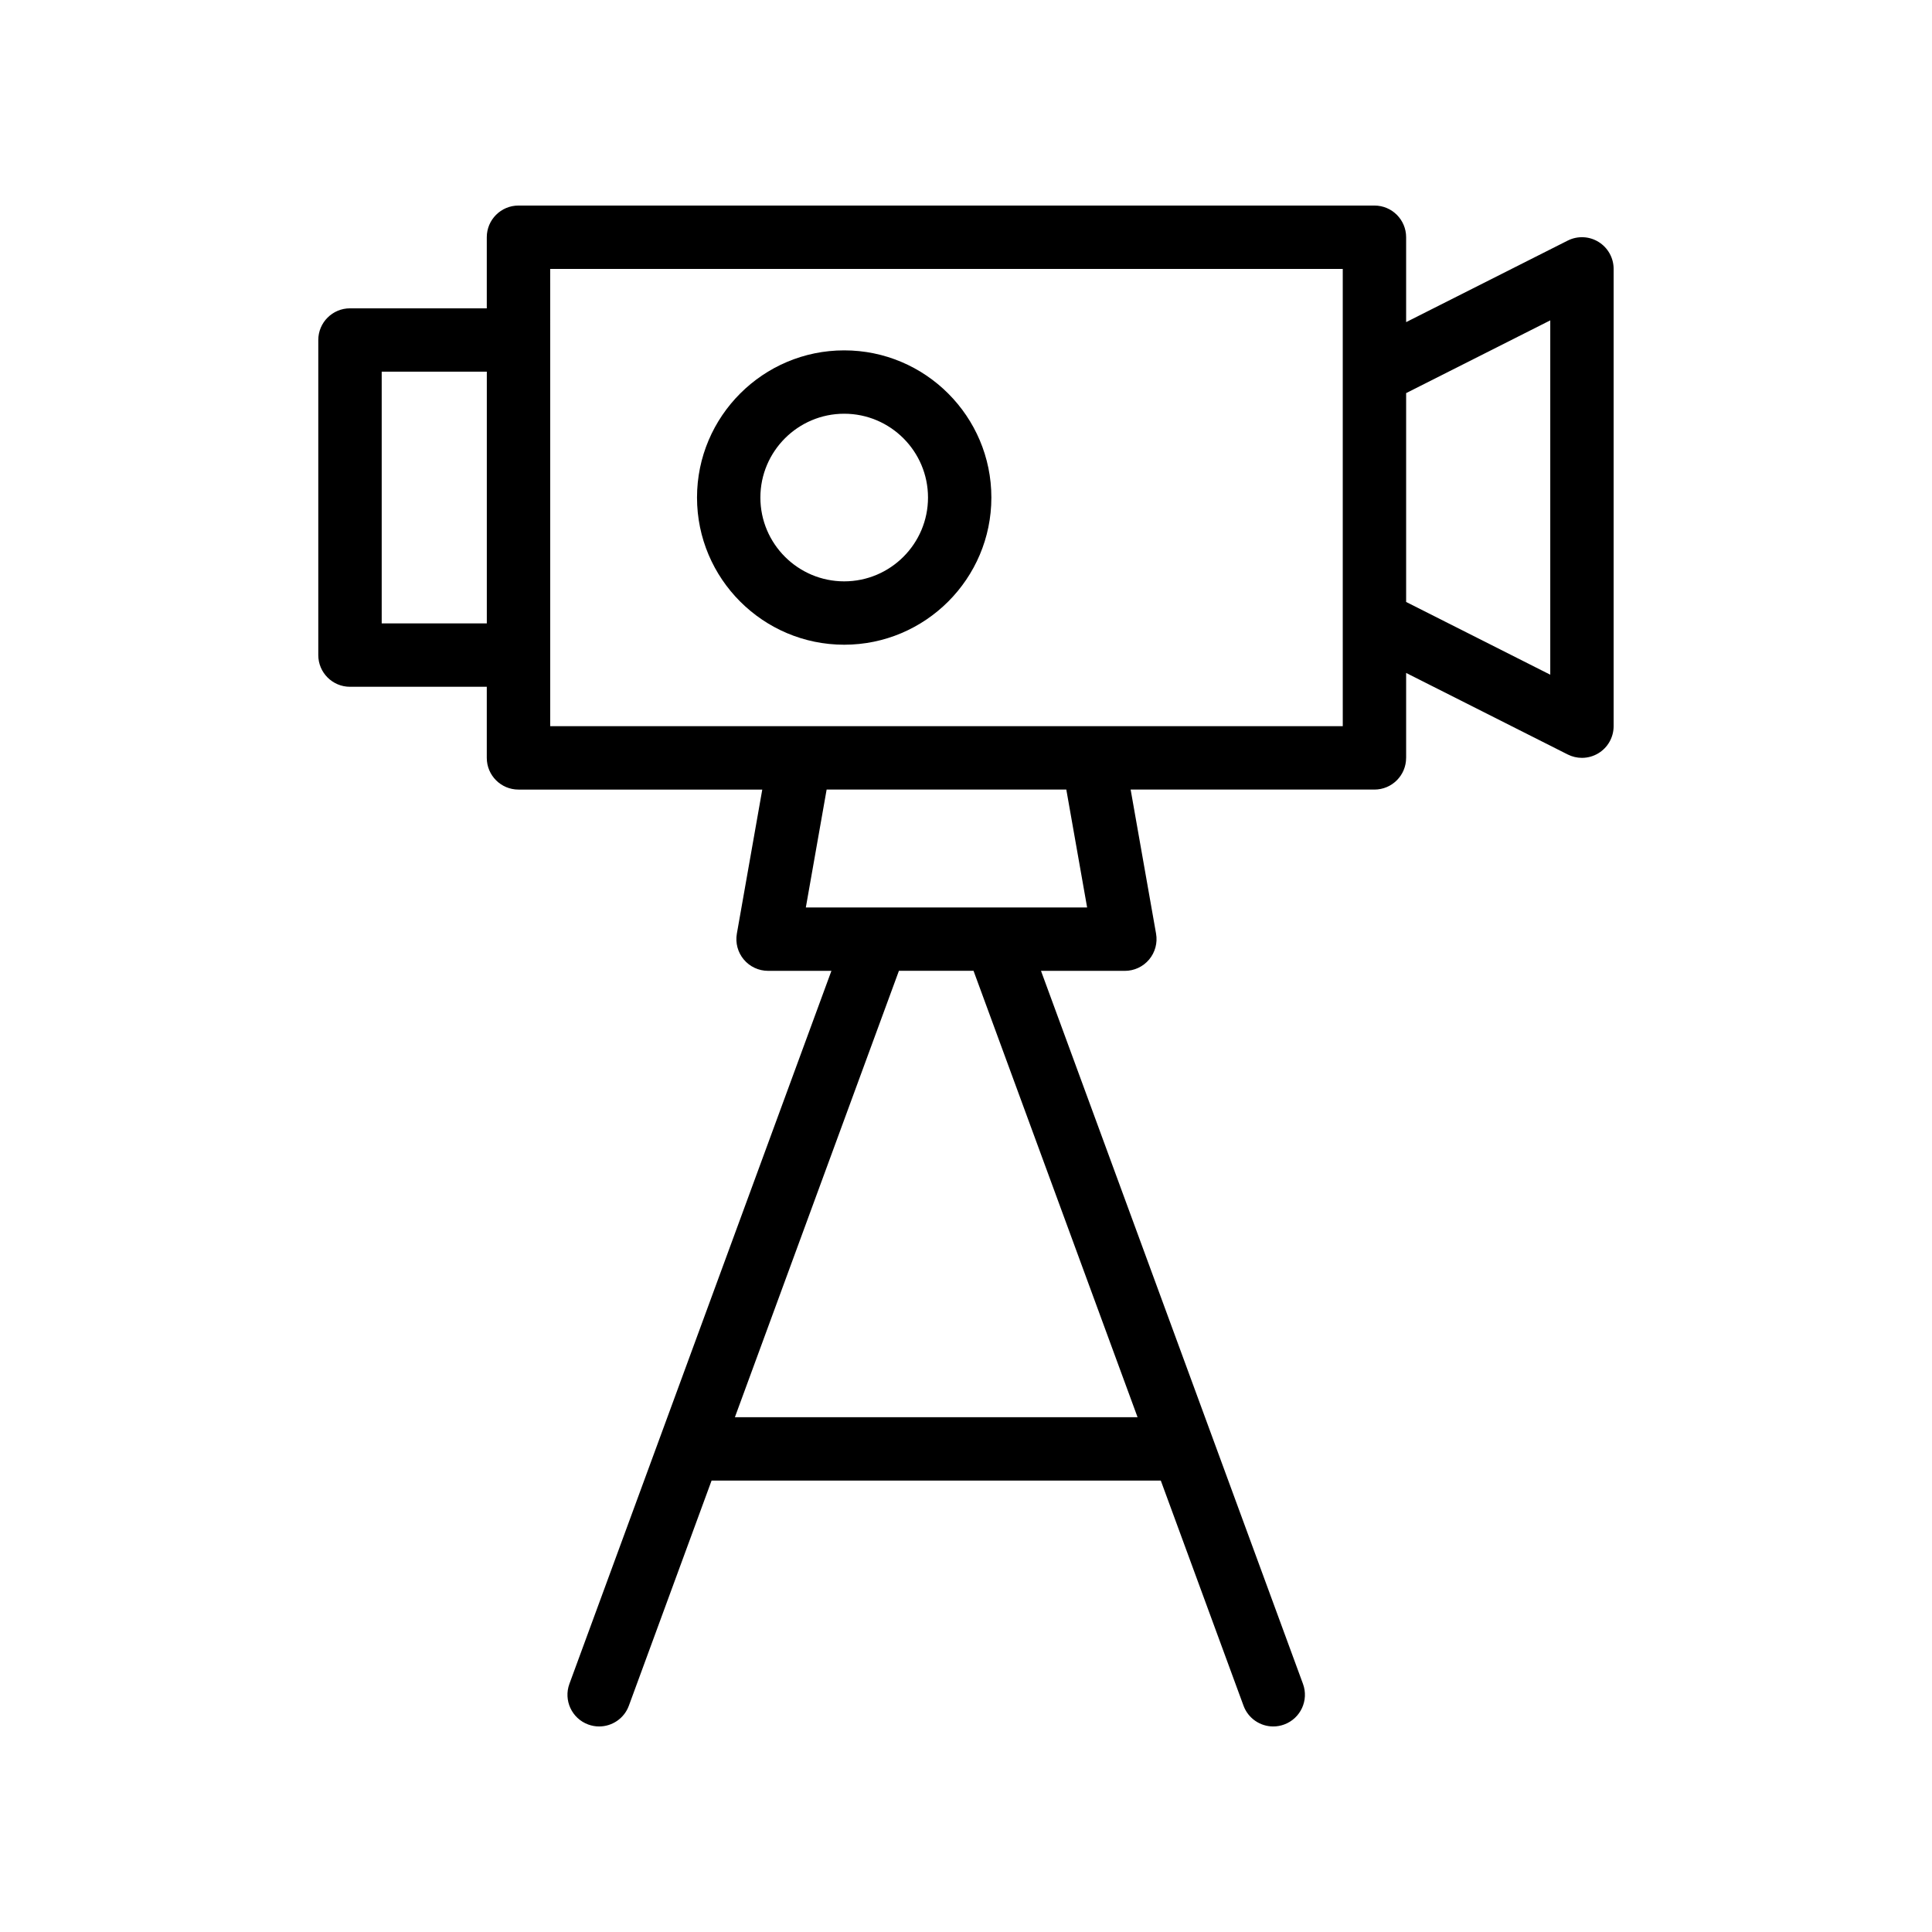
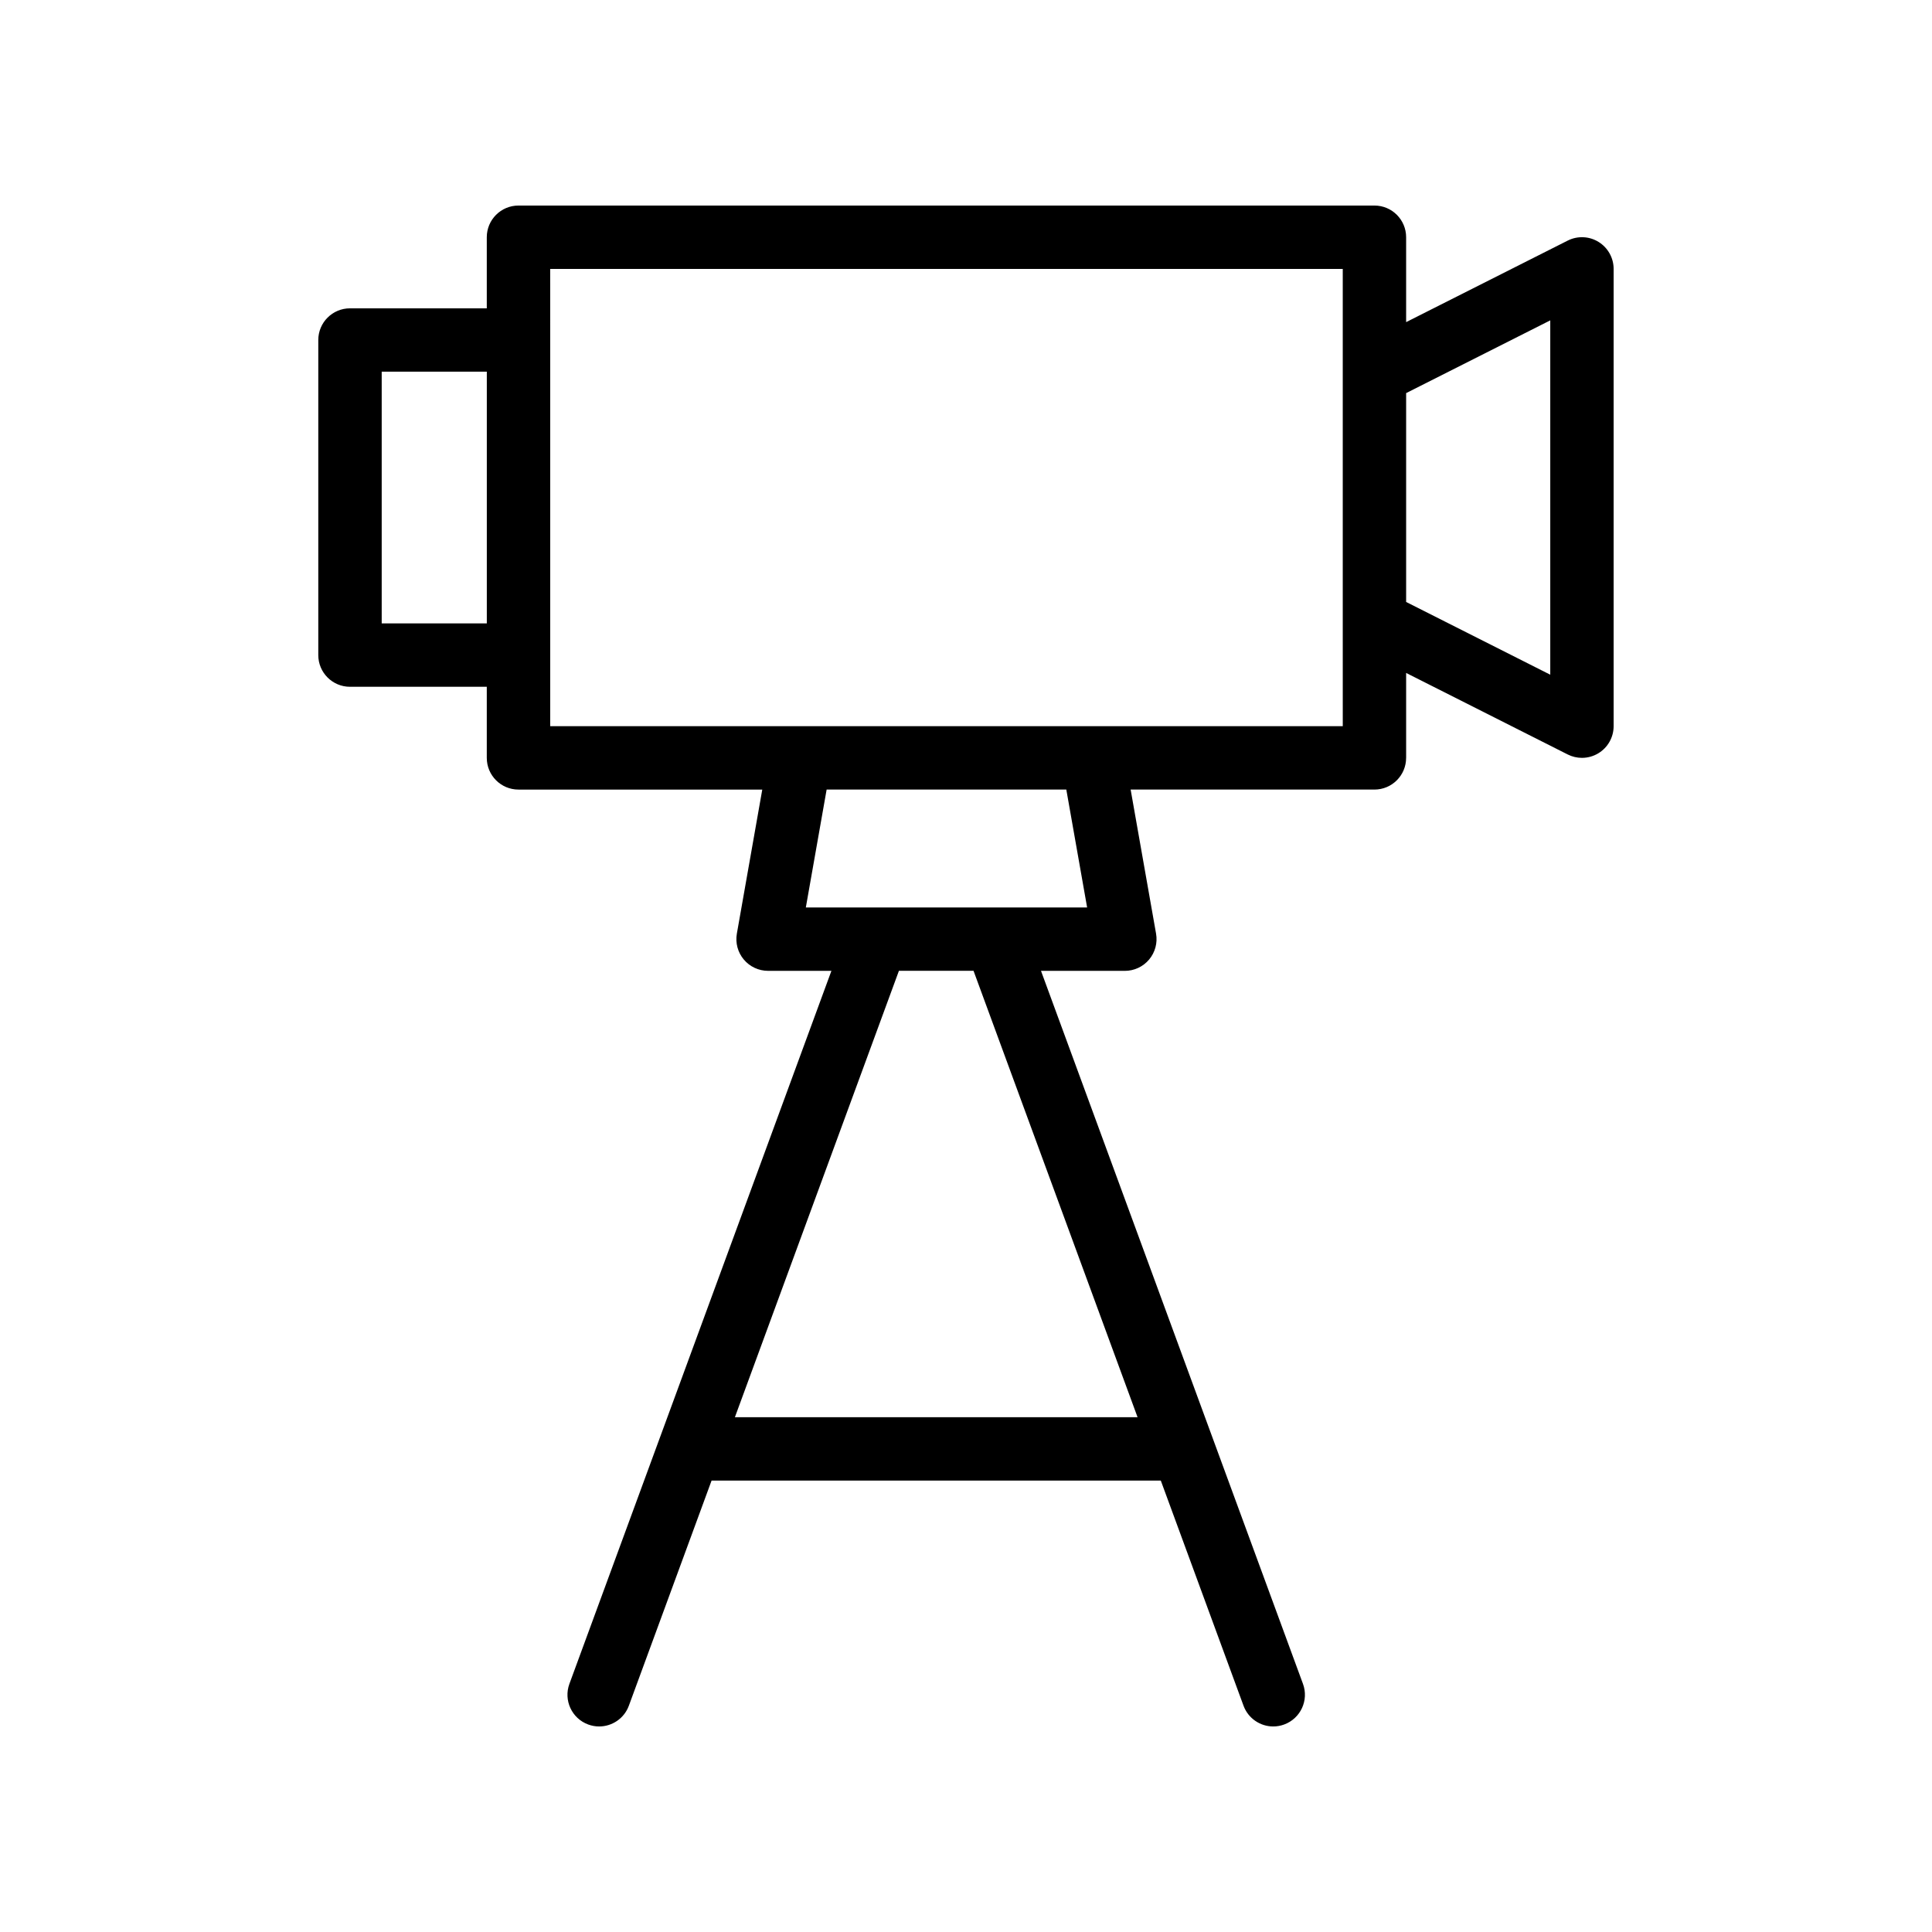
<svg xmlns="http://www.w3.org/2000/svg" fill="#000000" width="800px" height="800px" version="1.1" viewBox="144 144 512 512">
  <g>
-     <path d="m367.72 236.85c-21.504 0-39.004 17.5-39.004 39.004 0 21.504 17.5 39.004 39.004 39.004s39.004-17.5 39.004-39.004c0-21.504-17.5-39.004-39.004-39.004zm0 61.215c-12.246 0-22.211-9.965-22.211-22.211 0-12.246 9.965-22.211 22.211-22.211s22.211 9.965 22.211 22.211c0 12.246-9.965 22.211-22.211 22.211z" />
    <path d="m516.64 344.84v-22.504l42.809 21.602c1.191 0.602 2.488 0.902 3.785 0.902 1.531 0 3.055-0.418 4.398-1.246 2.484-1.531 3.996-4.234 3.996-7.152v-121.18c0-2.914-1.512-5.621-3.996-7.152-2.484-1.535-5.586-1.66-8.184-0.344l-42.809 21.602v-22.496c0-4.637-3.758-8.398-8.398-8.398h-226.84c-4.637 0-8.398 3.758-8.398 8.398v18.84h-36.254c-4.637 0-8.398 3.758-8.398 8.398v83.496c0 4.637 3.758 8.398 8.398 8.398h36.254v18.844c0 4.637 3.758 8.398 8.398 8.398h64.609l-6.734 38.18c-0.43 2.445 0.242 4.957 1.836 6.856 1.594 1.902 3.953 3 6.434 3h16.789l-45.336 123.38c-0.02 0.043-0.031 0.09-0.051 0.137l-24.047 65.438c-1.598 4.352 0.633 9.176 4.984 10.773 0.957 0.352 1.93 0.52 2.894 0.52 3.418 0 6.633-2.106 7.879-5.508l21.918-59.652h119.05l21.918 59.652c1.246 3.398 4.461 5.508 7.879 5.508 0.965 0 1.938-0.168 2.894-0.52 4.356-1.598 6.586-6.426 4.984-10.773l-69.426-188.95h22.219c2.481 0 4.84-1.098 6.434-3 1.598-1.91 2.269-4.418 1.84-6.863l-6.738-38.18h64.605c4.637 0 8.398-3.758 8.398-8.395zm38.195-115.94v93.902l-38.195-19.277v-55.348zm-309.68 80.305v-66.703h27.855v66.703zm200.31 210.37h-106.71l43.469-118.3h19.773zm-13.367-135.09h-74.543l5.512-31.242h63.516zm67.75-48.035h-210.04v-102.34l-0.004-18.84h210.04v93.434z" />
  </g>
</svg>